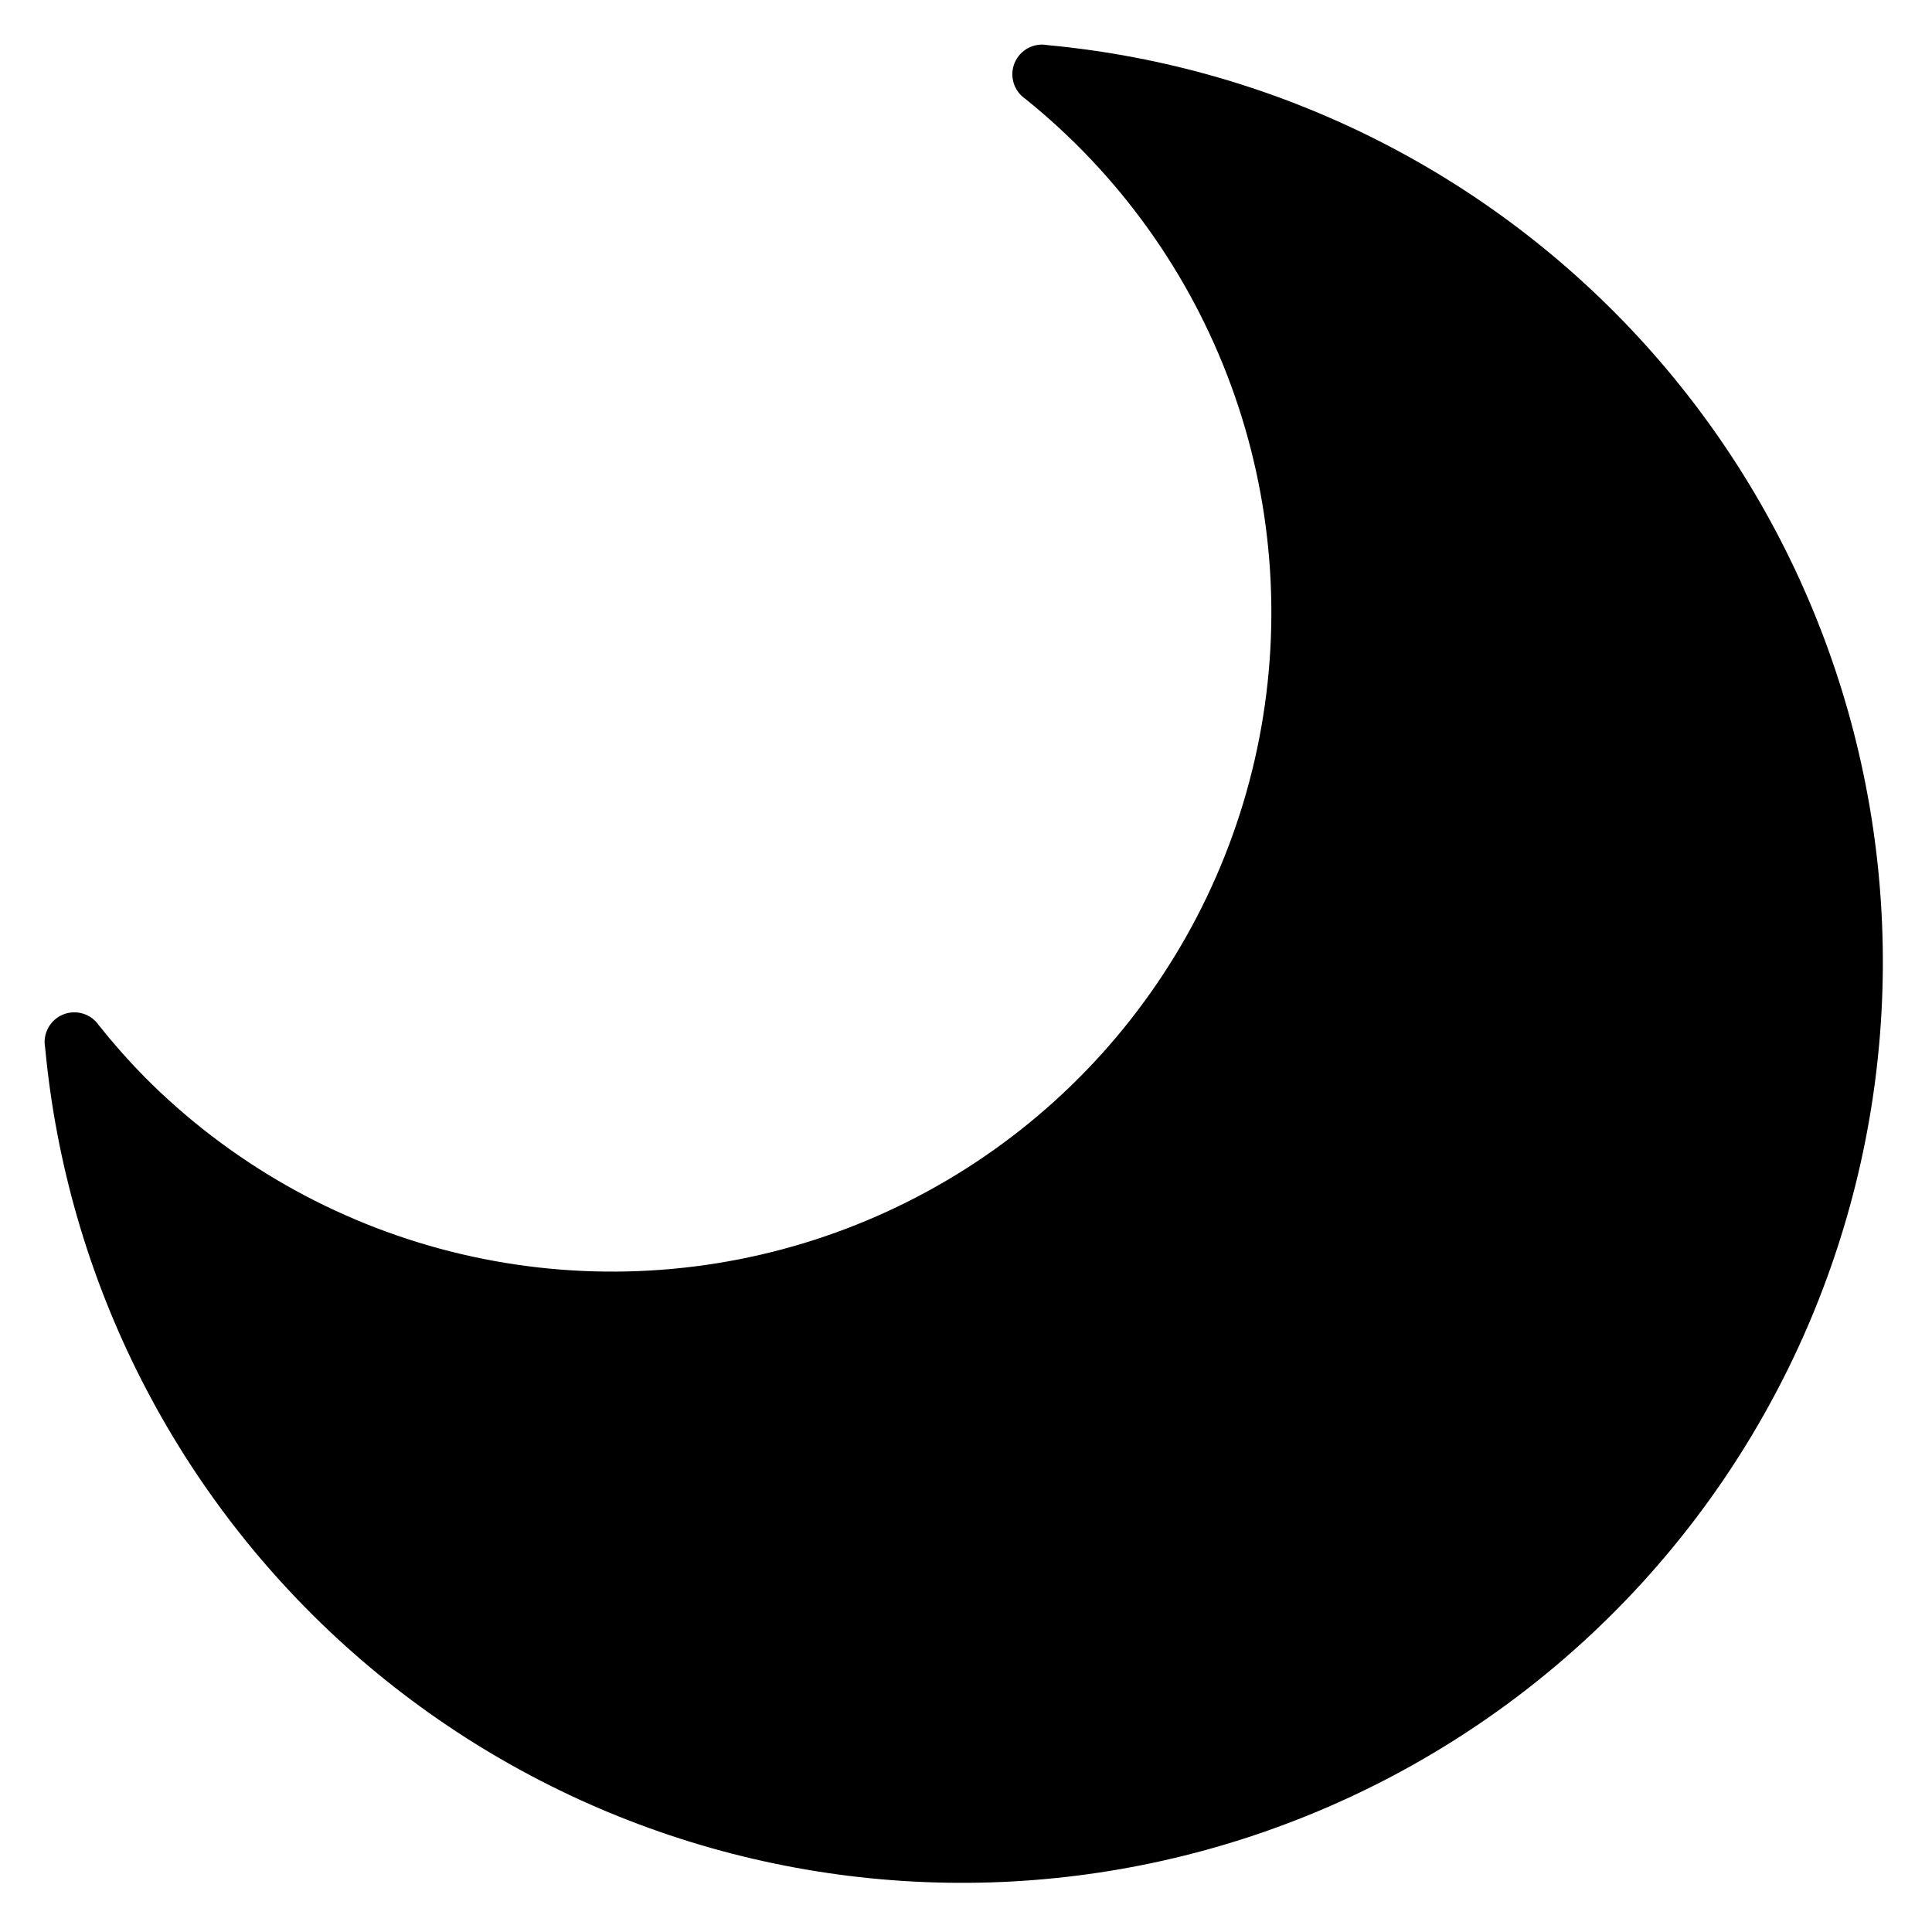
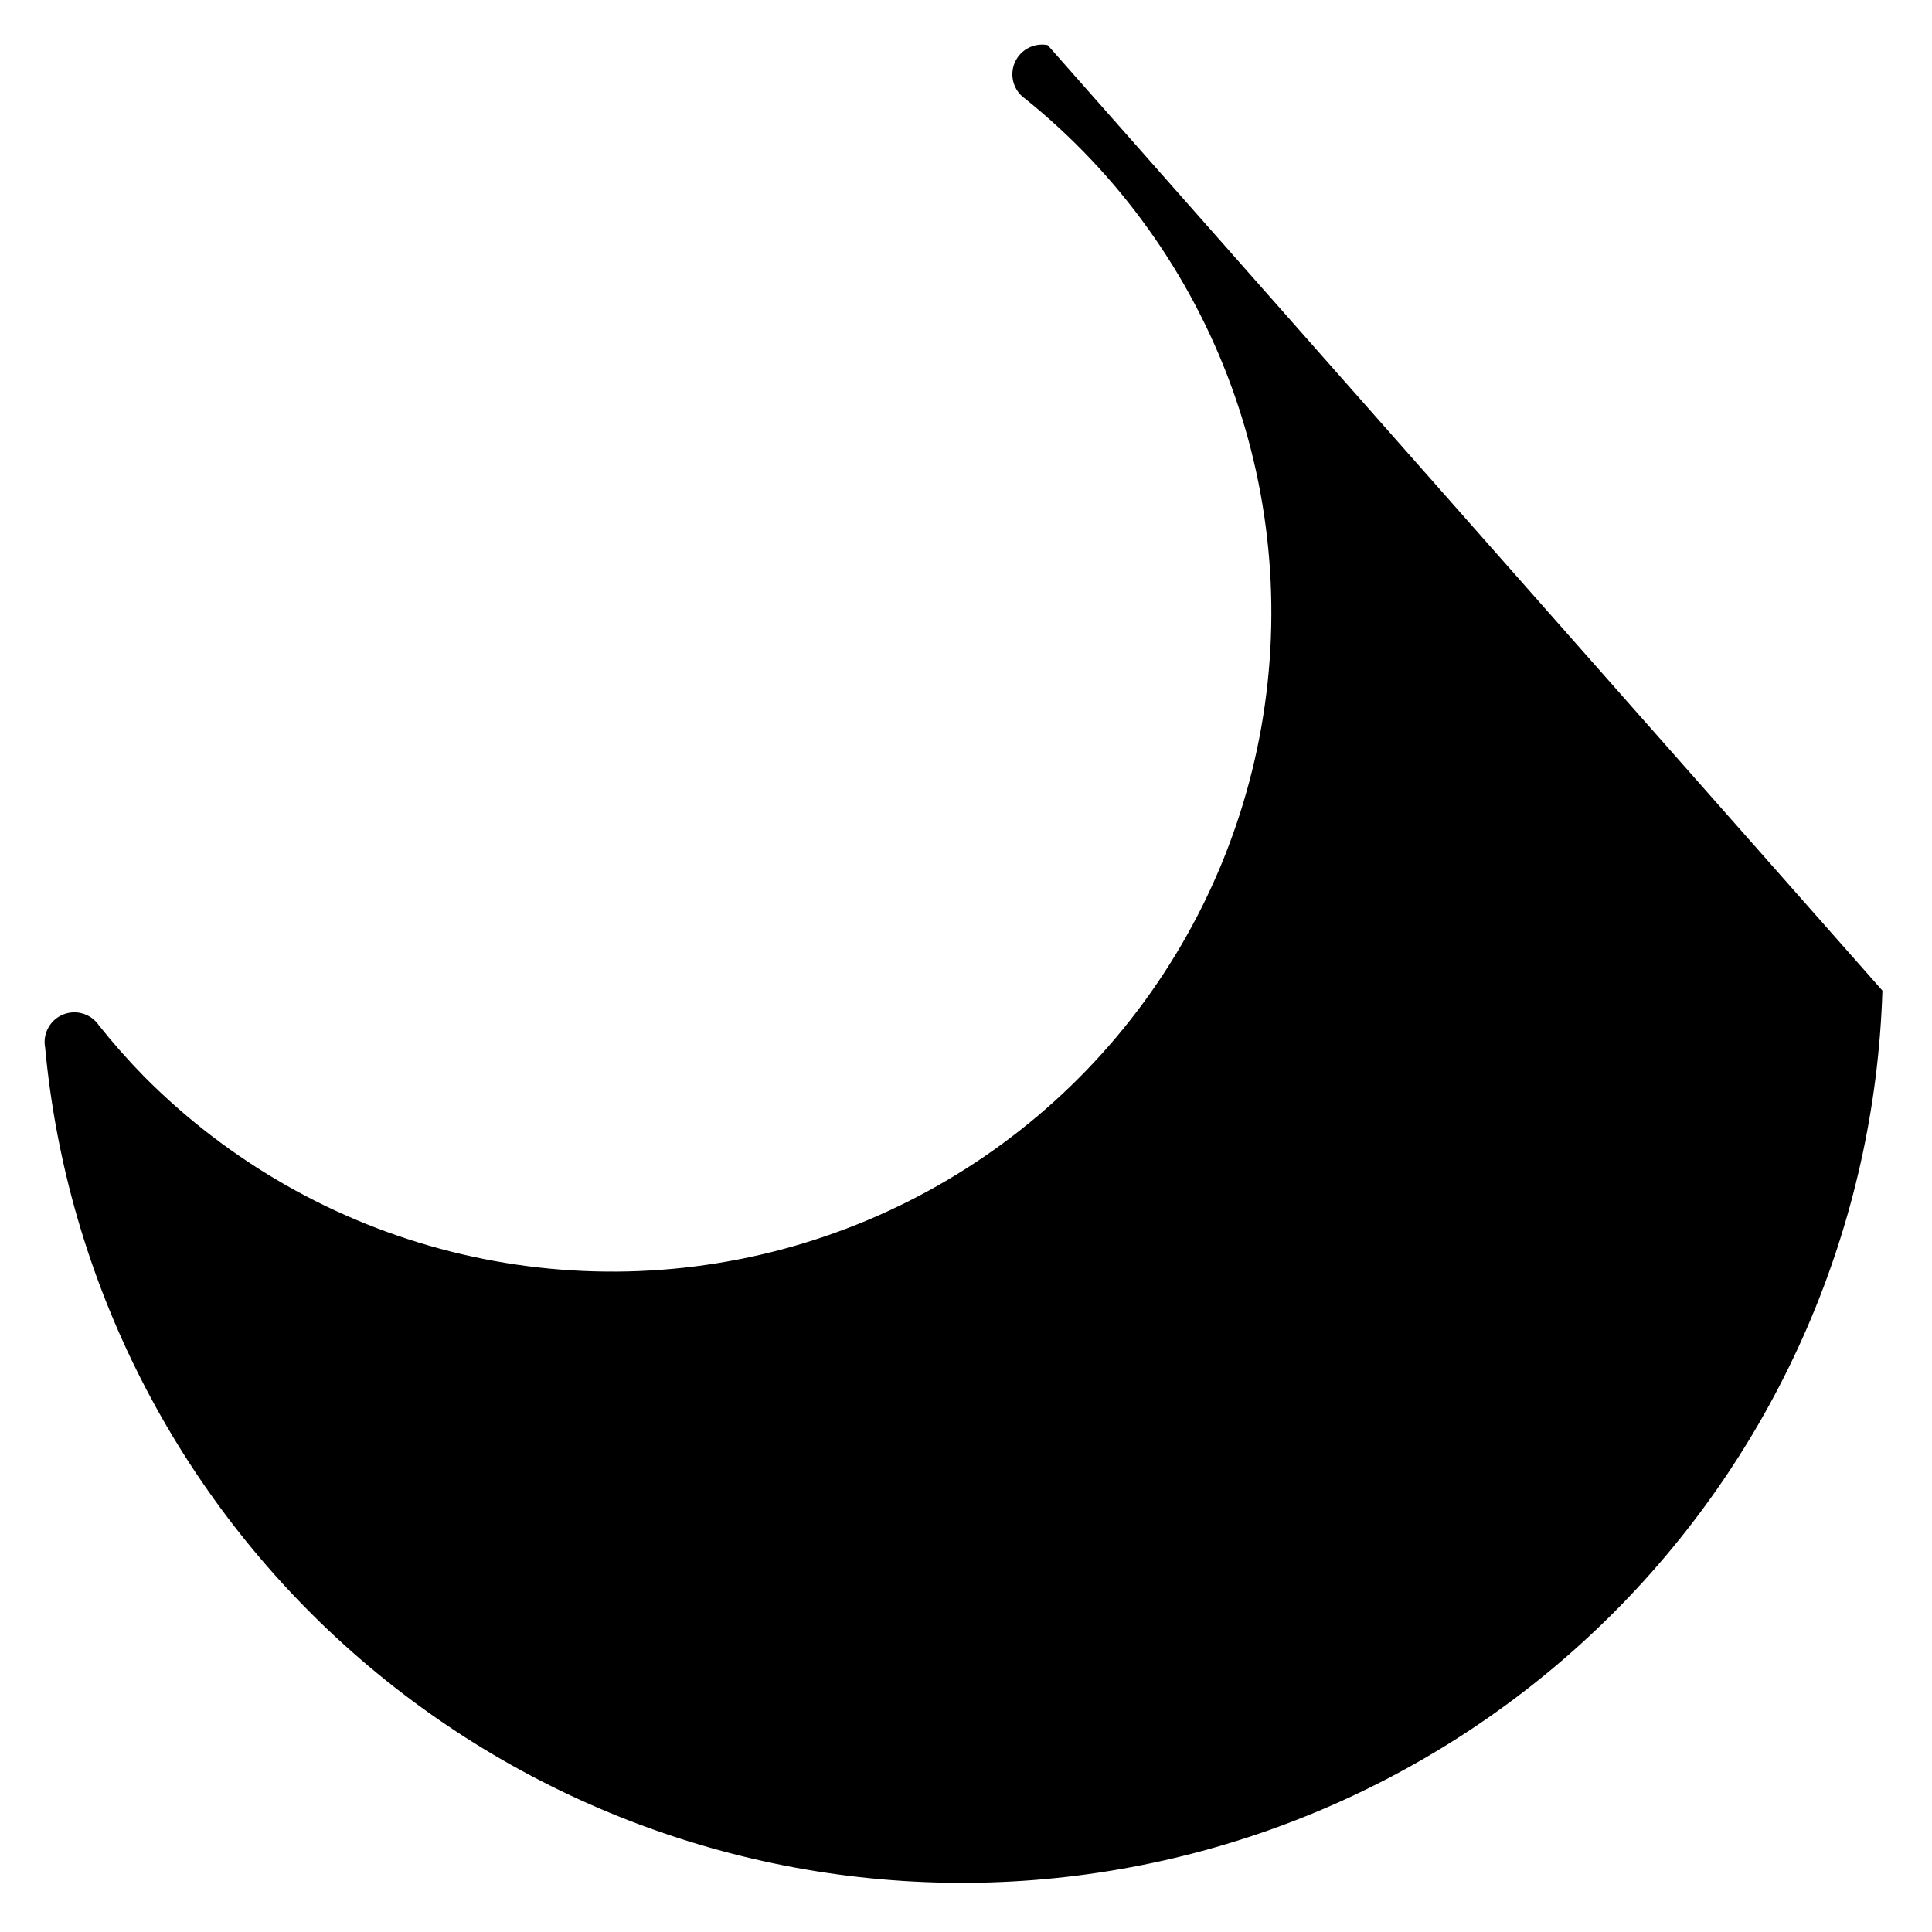
<svg xmlns="http://www.w3.org/2000/svg" fill="#000000" width="800px" height="800px" version="1.1" viewBox="144 144 512 512">
-   <path d="m421.65 155.96c-3.672-0.707-7.336 1.262-8.766 4.719-1.43 3.453-0.234 7.434 2.859 9.531 24.754 19.914 43.609 46.207 54.535 76.043 10.922 29.836 13.5 62.086 7.461 93.277-6.043 31.195-20.48 60.148-41.754 83.746-21.277 23.598-48.586 40.945-78.984 50.18-30.402 9.23-62.746 9.996-93.551 2.211-30.805-7.785-58.902-23.824-81.27-46.391-4.219-4.305-8.211-8.824-11.965-13.539-2.098-3.094-6.078-4.289-9.531-2.859-3.457 1.43-5.426 5.094-4.719 8.766 5.777 61.828 34.91 119.13 81.465 160.23 46.551 41.102 107.02 62.91 169.09 60.98 62.066-1.93 121.07-27.449 164.98-71.359s69.43-102.91 71.359-164.98c1.93-62.07-19.879-122.54-60.98-169.09-41.098-46.555-98.398-75.688-160.23-81.465z" />
+   <path d="m421.65 155.96c-3.672-0.707-7.336 1.262-8.766 4.719-1.43 3.453-0.234 7.434 2.859 9.531 24.754 19.914 43.609 46.207 54.535 76.043 10.922 29.836 13.5 62.086 7.461 93.277-6.043 31.195-20.48 60.148-41.754 83.746-21.277 23.598-48.586 40.945-78.984 50.18-30.402 9.23-62.746 9.996-93.551 2.211-30.805-7.785-58.902-23.824-81.27-46.391-4.219-4.305-8.211-8.824-11.965-13.539-2.098-3.094-6.078-4.289-9.531-2.859-3.457 1.43-5.426 5.094-4.719 8.766 5.777 61.828 34.91 119.13 81.465 160.23 46.551 41.102 107.02 62.91 169.09 60.98 62.066-1.93 121.07-27.449 164.98-71.359s69.43-102.91 71.359-164.98z" />
</svg>